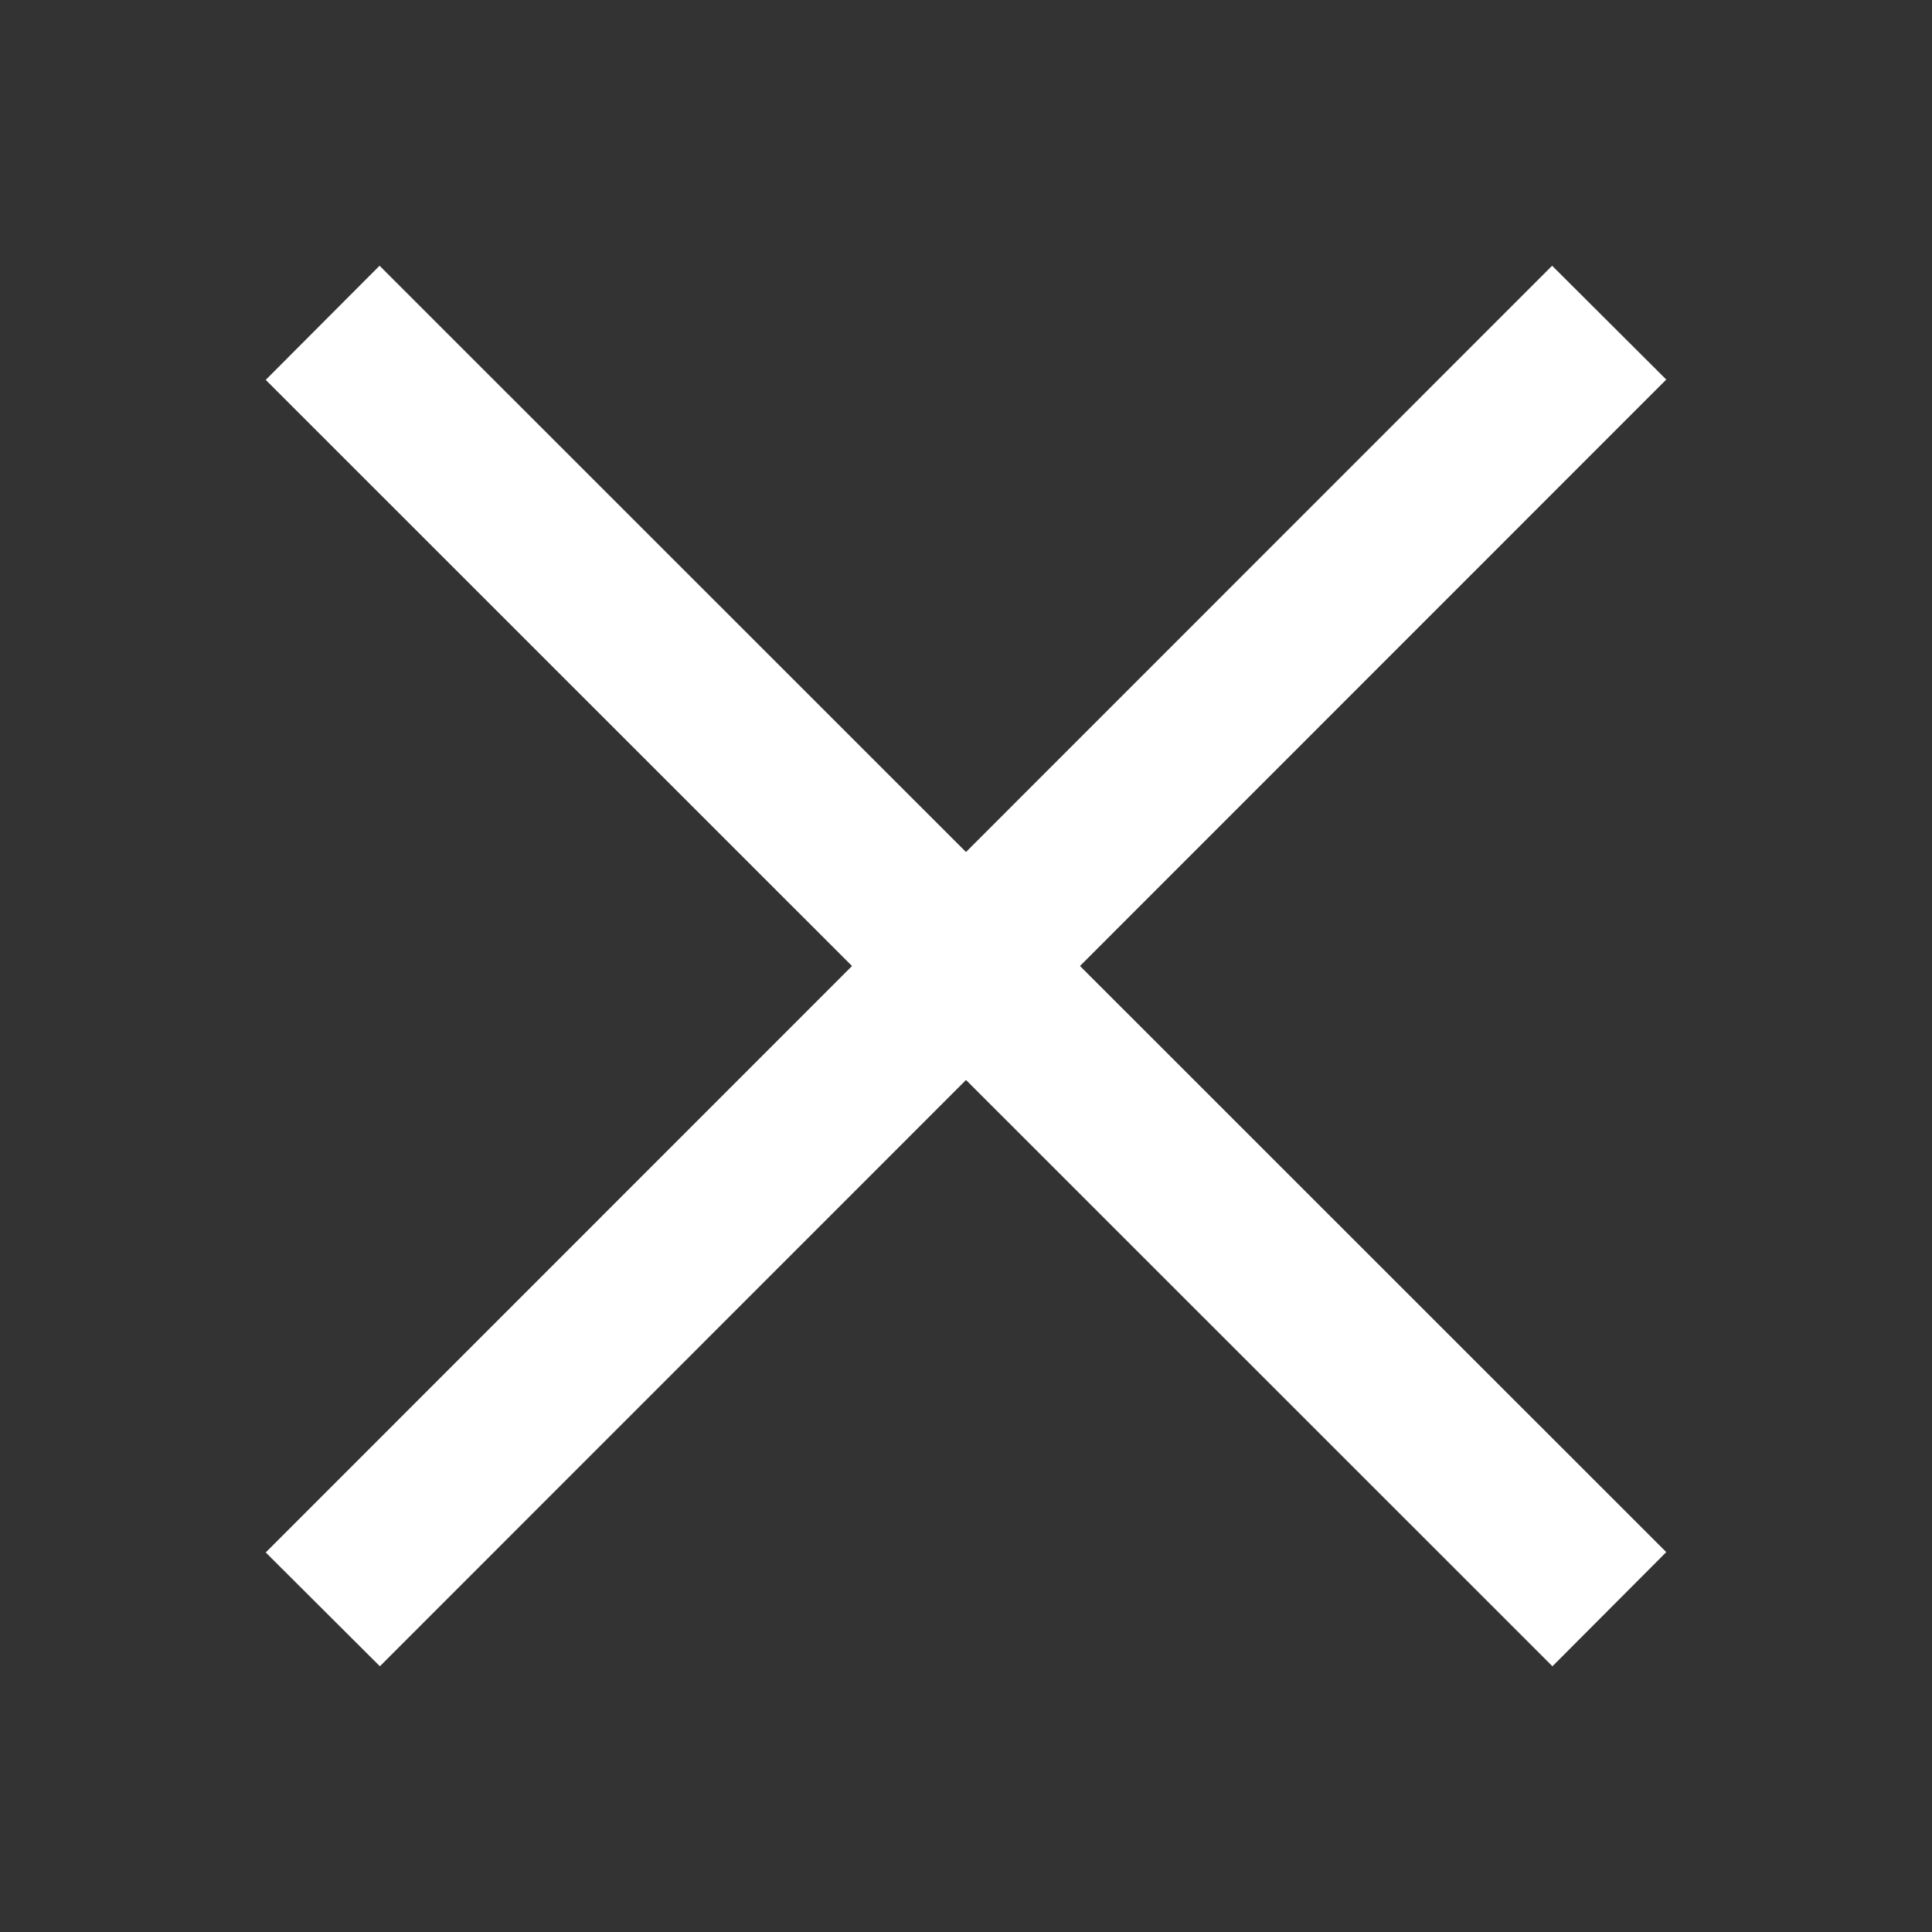
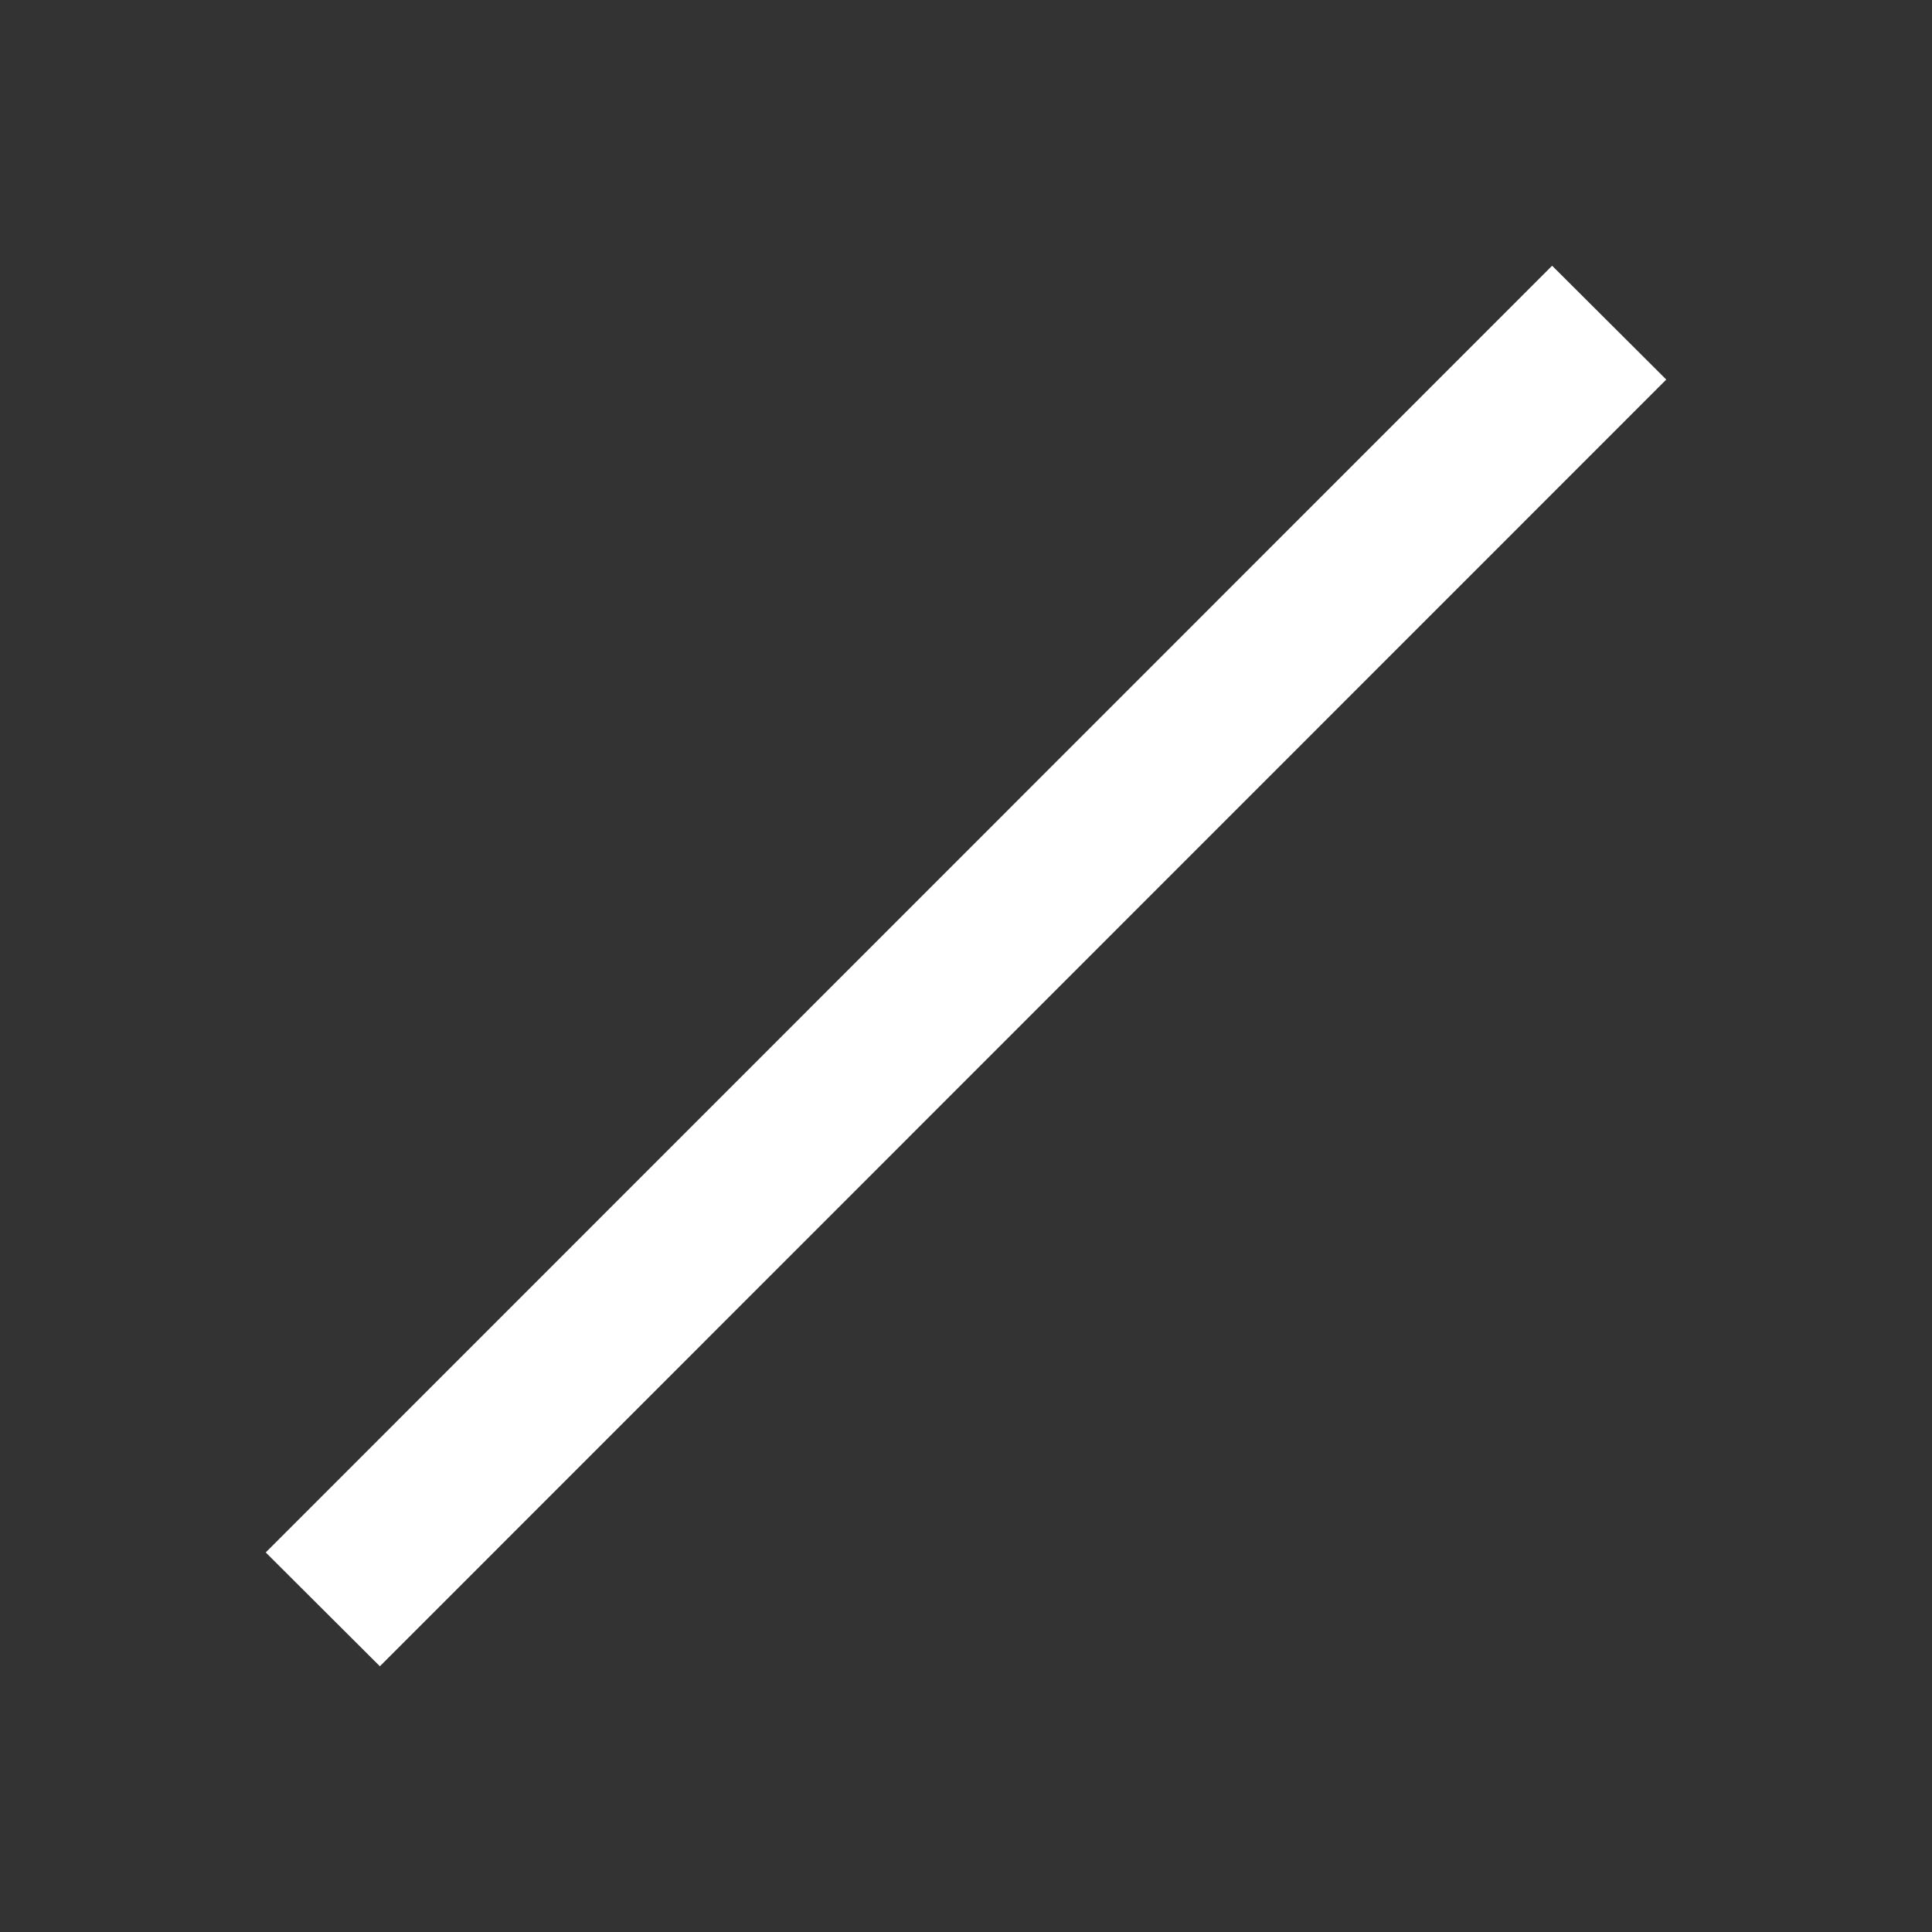
<svg xmlns="http://www.w3.org/2000/svg" viewBox="0 0 24 24" width="24px" height="24px">
  <rect x="0" y="0" width="24" height="24" fill="#333333" stroke="none" />
  <g id="surface69167511">
-     <path style=" stroke:none;fill-rule:nonzero;fill:rgb(100%,100%,100%);fill-opacity:1;" d="M 3.301 4.719 L 4.715 3.301 L 20.699 19.281 L 19.285 20.699 Z M 3.301 4.719 " />
    <path style=" stroke:none;fill-rule:nonzero;fill:rgb(100%,100%,100%);fill-opacity:1;" d="M 3.301 19.285 L 19.281 3.301 L 20.699 4.715 L 4.719 20.699 Z M 3.301 19.285 " />
  </g>
</svg>